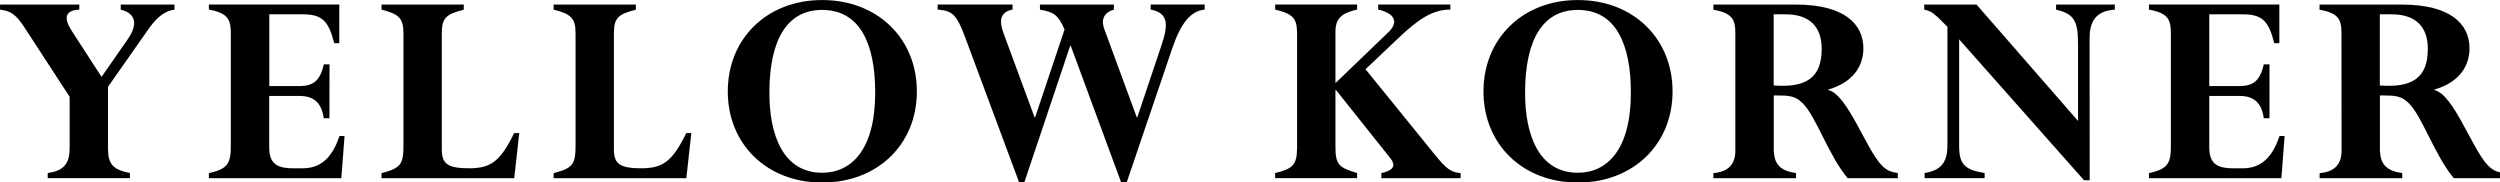
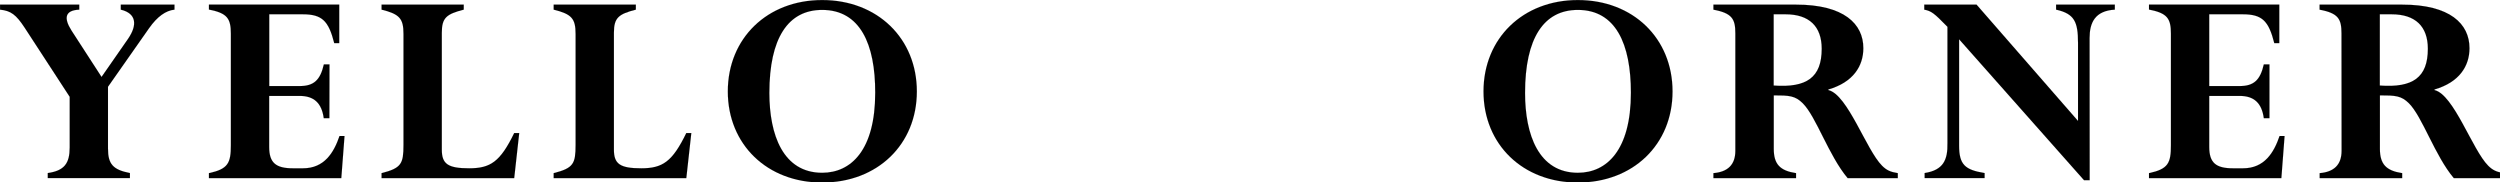
<svg xmlns="http://www.w3.org/2000/svg" xmlns:ns1="http://www.inkscape.org/namespaces/inkscape" xmlns:ns2="http://sodipodi.sourceforge.net/DTD/sodipodi-0.dtd" width="740.269mm" height="53.967mm" viewBox="0 0 740.269 53.967" version="1.1" id="svg5" ns1:version="1.1 (c68e22c387, 2021-05-23)" ns2:docname="logo_no_baseline.svg">
  <ns2:namedview id="namedview7" pagecolor="#ffffff" bordercolor="#666666" borderopacity="1.0" ns1:pageshadow="2" ns1:pageopacity="0.0" ns1:pagecheckerboard="0" ns1:document-units="mm" showgrid="false" ns1:zoom="0.18084315" ns1:cx="1985.1456" ns1:cy="1175.0514" ns1:window-width="1920" ns1:window-height="1001" ns1:window-x="-9" ns1:window-y="-9" ns1:window-maximized="1" ns1:current-layer="g980" />
  <defs id="defs2" />
  <g ns1:label="Calque 1" ns1:groupmode="layer" id="layer1" transform="translate(-87.68,-902.598)">
    <g id="g980" transform="matrix(0.265,0,0,0.265,82.794,897.024)">
      <g id="g856">
        <g id="g854-0">
          <path class="st0" d="m 139.1,187.2 c 0,17.2 5.6,23.5 24.5,27.2 V 220 H 71.8 v -5.6 c 18.6,-2.6 24.5,-10.9 24.5,-28.5 V 129.2 L 46,52 C 36.4,37.4 30.7,33.1 18.5,31.8 V 26.2 H 107 v 5.6 c -15.6,0.7 -17.9,8.9 -8.6,23.5 l 33.5,51.7 29.5,-42.4 c 10.6,-15.3 9.9,-28.5 -8,-32.8 v -5.6 h 60 v 5.6 c -9.6,1 -19.2,7.6 -28.5,20.9 L 139.1,118 Z" id="path830" />
          <path class="st0" d="m 386.5,153.1 h -6.3 c -2.3,-16.9 -10.9,-24.9 -26.9,-24.9 h -34.1 v 57 c 0,17.6 7.3,23.9 26.5,23.9 H 357 c 23.9,0 34.5,-17.6 40.8,-36.1 h 5.6 l -3.6,47.1 H 251.9 v -5.6 c 21.5,-4.6 24.5,-11.3 24.5,-31.2 V 58.6 c 0,-16.9 -4,-22.9 -24.5,-26.9 v -5.6 h 145.6 v 43.1 h -5.6 C 385.6,44.3 378.3,37 356.8,37 h -37.5 v 80.2 h 34.1 c 15.6,0 22.9,-6.6 26.9,-24.2 h 6.3 z" id="path832" />
          <path class="st0" d="m 512.1,188.2 c 0,15.9 6.6,20.9 30.5,20.9 23.9,0 34.8,-7.3 50.4,-39.4 h 5.6 L 593,220.1 H 444.8 v -5.6 C 467,208.9 469.3,203.9 469.3,183 V 59 c 0,-17.2 -4.3,-22.2 -24.5,-27.2 v -5.6 h 91.8 v 5.6 c -19.2,5 -24.5,8.9 -24.5,25.9 z" id="path834" />
          <path class="st0" d="m 704.4,188.2 c 0,15.9 6.6,20.9 30.5,20.9 23.9,0 34.8,-7.3 50.4,-39.4 h 5.6 l -5.6,50.4 H 637.1 v -5.6 c 22.2,-5.6 24.5,-10.6 24.5,-31.5 V 59 c 0,-17.2 -4.3,-22.2 -24.5,-27.2 v -5.6 h 91.8 v 5.6 c -19.2,5 -24.5,8.9 -24.5,25.9 z" id="path836" />
          <path class="st0" d="m 937.1,225 c -61.3,0 -105.4,-42.4 -105.4,-101.8 0,-59.4 44.1,-102.1 105.4,-102.1 61.7,0 105.8,42.8 105.8,102.1 0,59.3 -44.1,101.8 -105.8,101.8 z m 0,-192.9 c -38.1,0 -59,31.5 -59,92.8 0,46.8 15.3,89.2 59,89.2 32.5,0 59.3,-25.5 59.3,-89.5 0.1,-54.4 -16.9,-92.5 -59.3,-92.5 z" id="path838" />
-           <path class="st0" d="m 1277.3,225 h -6 L 1214.9,72.2 h -0.7 L 1162.9,225 h -5.6 L 1097,62.9 c -9.6,-25.5 -13.9,-29.8 -30.8,-31.2 v -5.6 h 83.6 v 5.6 c -15.3,3 -14.6,14.3 -9.9,26.9 l 34.5,93.5 h 0.7 L 1208,54 c -7,-15.9 -11.6,-19.6 -27.5,-22.2 v -5.6 h 82.6 v 5.6 c -11.9,3.3 -14.6,11.9 -10.6,22.2 l 36.1,98.1 h 0.7 l 26.8,-79.9 c 7.6,-22.5 8.9,-36.5 -11.9,-40.5 v -5.6 h 60.3 v 5.6 c -15.6,1.7 -26.5,14.6 -36.5,44.1 z" id="path840" />
-           <path class="st0" d="m 1621.7,193.9 c 12.9,15.9 17.9,19.6 28.8,20.6 v 5.6 H 1562 v -5.6 c 12.6,-3 17.6,-7.6 9.3,-17.6 l -60,-75.3 h -0.7 v 63.3 c 0,20.2 4,23.5 24.2,29.5 v 5.6 h -91.5 v -5.6 c 19.6,-4.6 24.5,-9.3 24.5,-28.2 V 58.9 c 0,-17.2 -4,-22.2 -24.5,-27.2 v -5.6 h 91.5 v 5.6 c -15.3,3.6 -24.2,8.3 -24.2,24.9 V 114 l 59.7,-57.4 c 8.3,-8 10.9,-19.6 -11.9,-24.9 v -5.6 h 80.6 v 5.6 c -19.2,0 -35.1,9.9 -58.7,32.5 l -36.1,34.2 z" id="path842" />
          <path class="st0" d="m 1781.5,225 c -61.3,0 -105.4,-42.4 -105.4,-101.8 0,-59.4 44.1,-102.1 105.4,-102.1 61.7,0 105.8,42.8 105.8,102.1 0,59.3 -44.1,101.8 -105.8,101.8 z m 0,-192.9 c -38.1,0 -59,31.5 -59,92.8 0,46.8 15.3,89.2 59,89.2 32.5,0 59.3,-25.5 59.3,-89.5 0,-54.4 -16.9,-92.5 -59.3,-92.5 z" id="path844" />
          <path class="st0" d="m 1957.5,58.3 c 0,-16.2 -3.7,-22.5 -24.5,-26.5 v -5.6 h 92.2 c 53.7,0 75.3,21.5 75.3,48.7 0,19.9 -11.3,38.1 -39.1,46.1 v 0.7 c 21.6,5 42.4,67 60,84.5 5,5 9.3,7 17.6,8.3 v 5.6 h -56 c -21.2,-25.2 -35.1,-68.6 -50.1,-83.6 -8.6,-8.6 -15.3,-8.9 -32.5,-8.9 v 59.7 c 0,17.2 7,24.5 24.9,27.2 v 5.6 H 1933 v -5.6 c 15.9,-1.3 24.5,-9.3 24.5,-24.9 z m 42.8,58.3 c 36.8,2.7 53.7,-8.9 53.7,-41.1 0,-24.9 -13.9,-38.5 -40.4,-38.5 h -13.3 z" id="path846" />
          <path class="st0" d="m 2353.4,222.4 h -6.3 L 2207.5,64.9 v 118.7 c 0,21.2 6.3,27.2 28.5,30.8 v 5.6 h -67 v -5.6 c 20.9,-3.3 25.9,-14.6 25.5,-33.5 V 51 c -14.9,-15.3 -17.9,-17.6 -25.9,-19.2 v -5.6 h 58.4 l 113.4,130 V 68.9 c 0,-23.5 -4,-32.5 -24.5,-37.1 v -5.6 h 65.6 v 5.6 c -22.2,1.3 -28.2,14.6 -28.2,31.8 z" id="path848" />
          <path class="st0" d="m 2554.3,153.1 h -6.3 c -2.3,-16.9 -10.9,-24.9 -26.9,-24.9 H 2487 v 57 c 0,17.6 7.3,23.9 26.5,23.9 h 11.3 c 23.9,0 34.5,-17.6 40.8,-36.1 h 5.6 l -3.6,47.1 h -147.9 v -5.6 c 21.6,-4.6 24.5,-11.3 24.5,-31.2 V 58.6 c 0,-16.9 -4,-22.9 -24.5,-26.9 v -5.6 h 145.6 v 43.1 h -5.6 C 2553.4,44.3 2546.1,37 2524.6,37 H 2487 v 80.2 h 34.1 c 15.6,0 22.9,-6.6 26.9,-24.2 h 6.3 z" id="path850" />
          <path class="st0" d="m 2634.8,58.3 c 0,-16.2 -3.6,-22.5 -24.5,-26.5 v -5.6 h 92.2 c 53.7,0 75.3,21.5 75.3,48.7 0,19.9 -11.3,38.1 -39.1,46.1 v 0.7 c 21.6,5 42.4,67 60,84.5 5,5 9.3,7 17.6,8.3 v 5.6 h -56 c -21.2,-25.2 -35.1,-68.6 -50.1,-83.6 -8.6,-8.6 -15.3,-8.9 -32.5,-8.9 v 59.7 c 0,17.2 7,24.5 24.9,27.2 v 5.6 h -92.2 v -5.6 c 15.9,-1.3 24.5,-9.3 24.5,-24.9 z m 42.8,58.3 c 36.8,2.7 53.7,-8.9 53.7,-41.1 0,-24.9 -13.9,-38.5 -40.4,-38.5 h -13.3 z" id="path852" />
        </g>
      </g>
    </g>
  </g>
  <style type="text/css" id="style828">
	.st0{stroke:#000000;stroke-width:6.830000e-02;stroke-miterlimit:10;}
	.st1{fill:#BAA664;}
</style>
</svg>